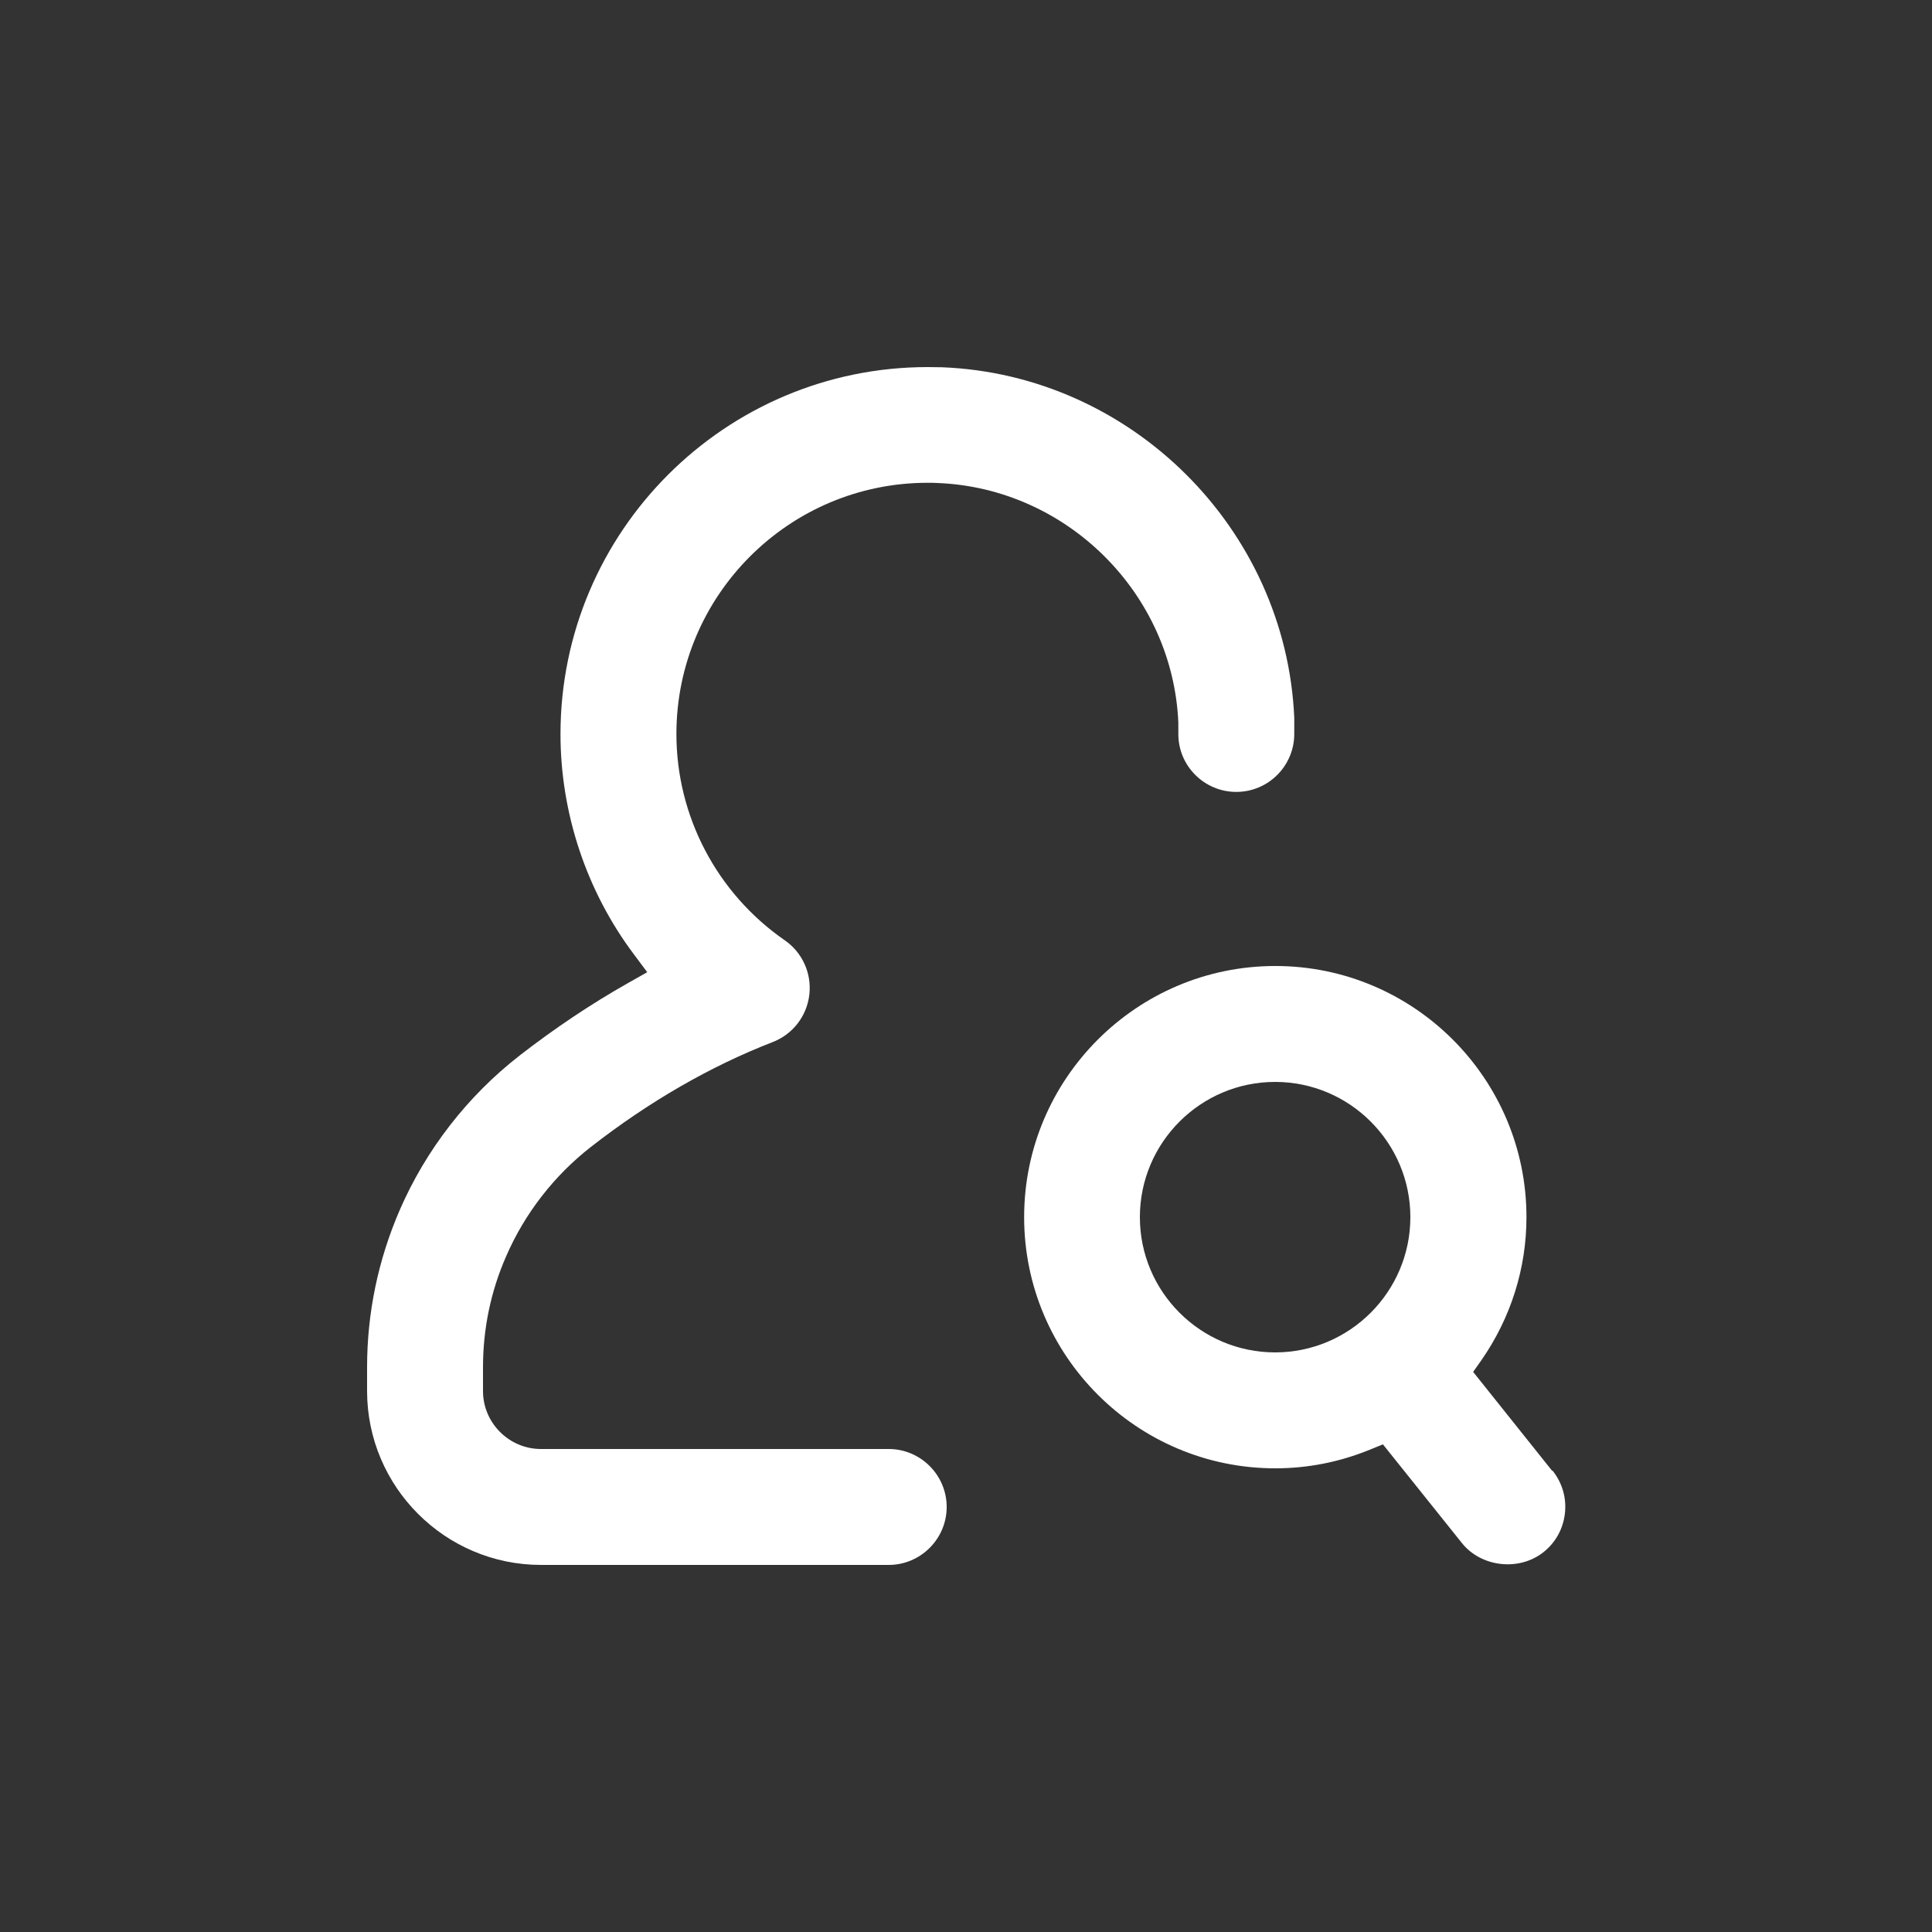
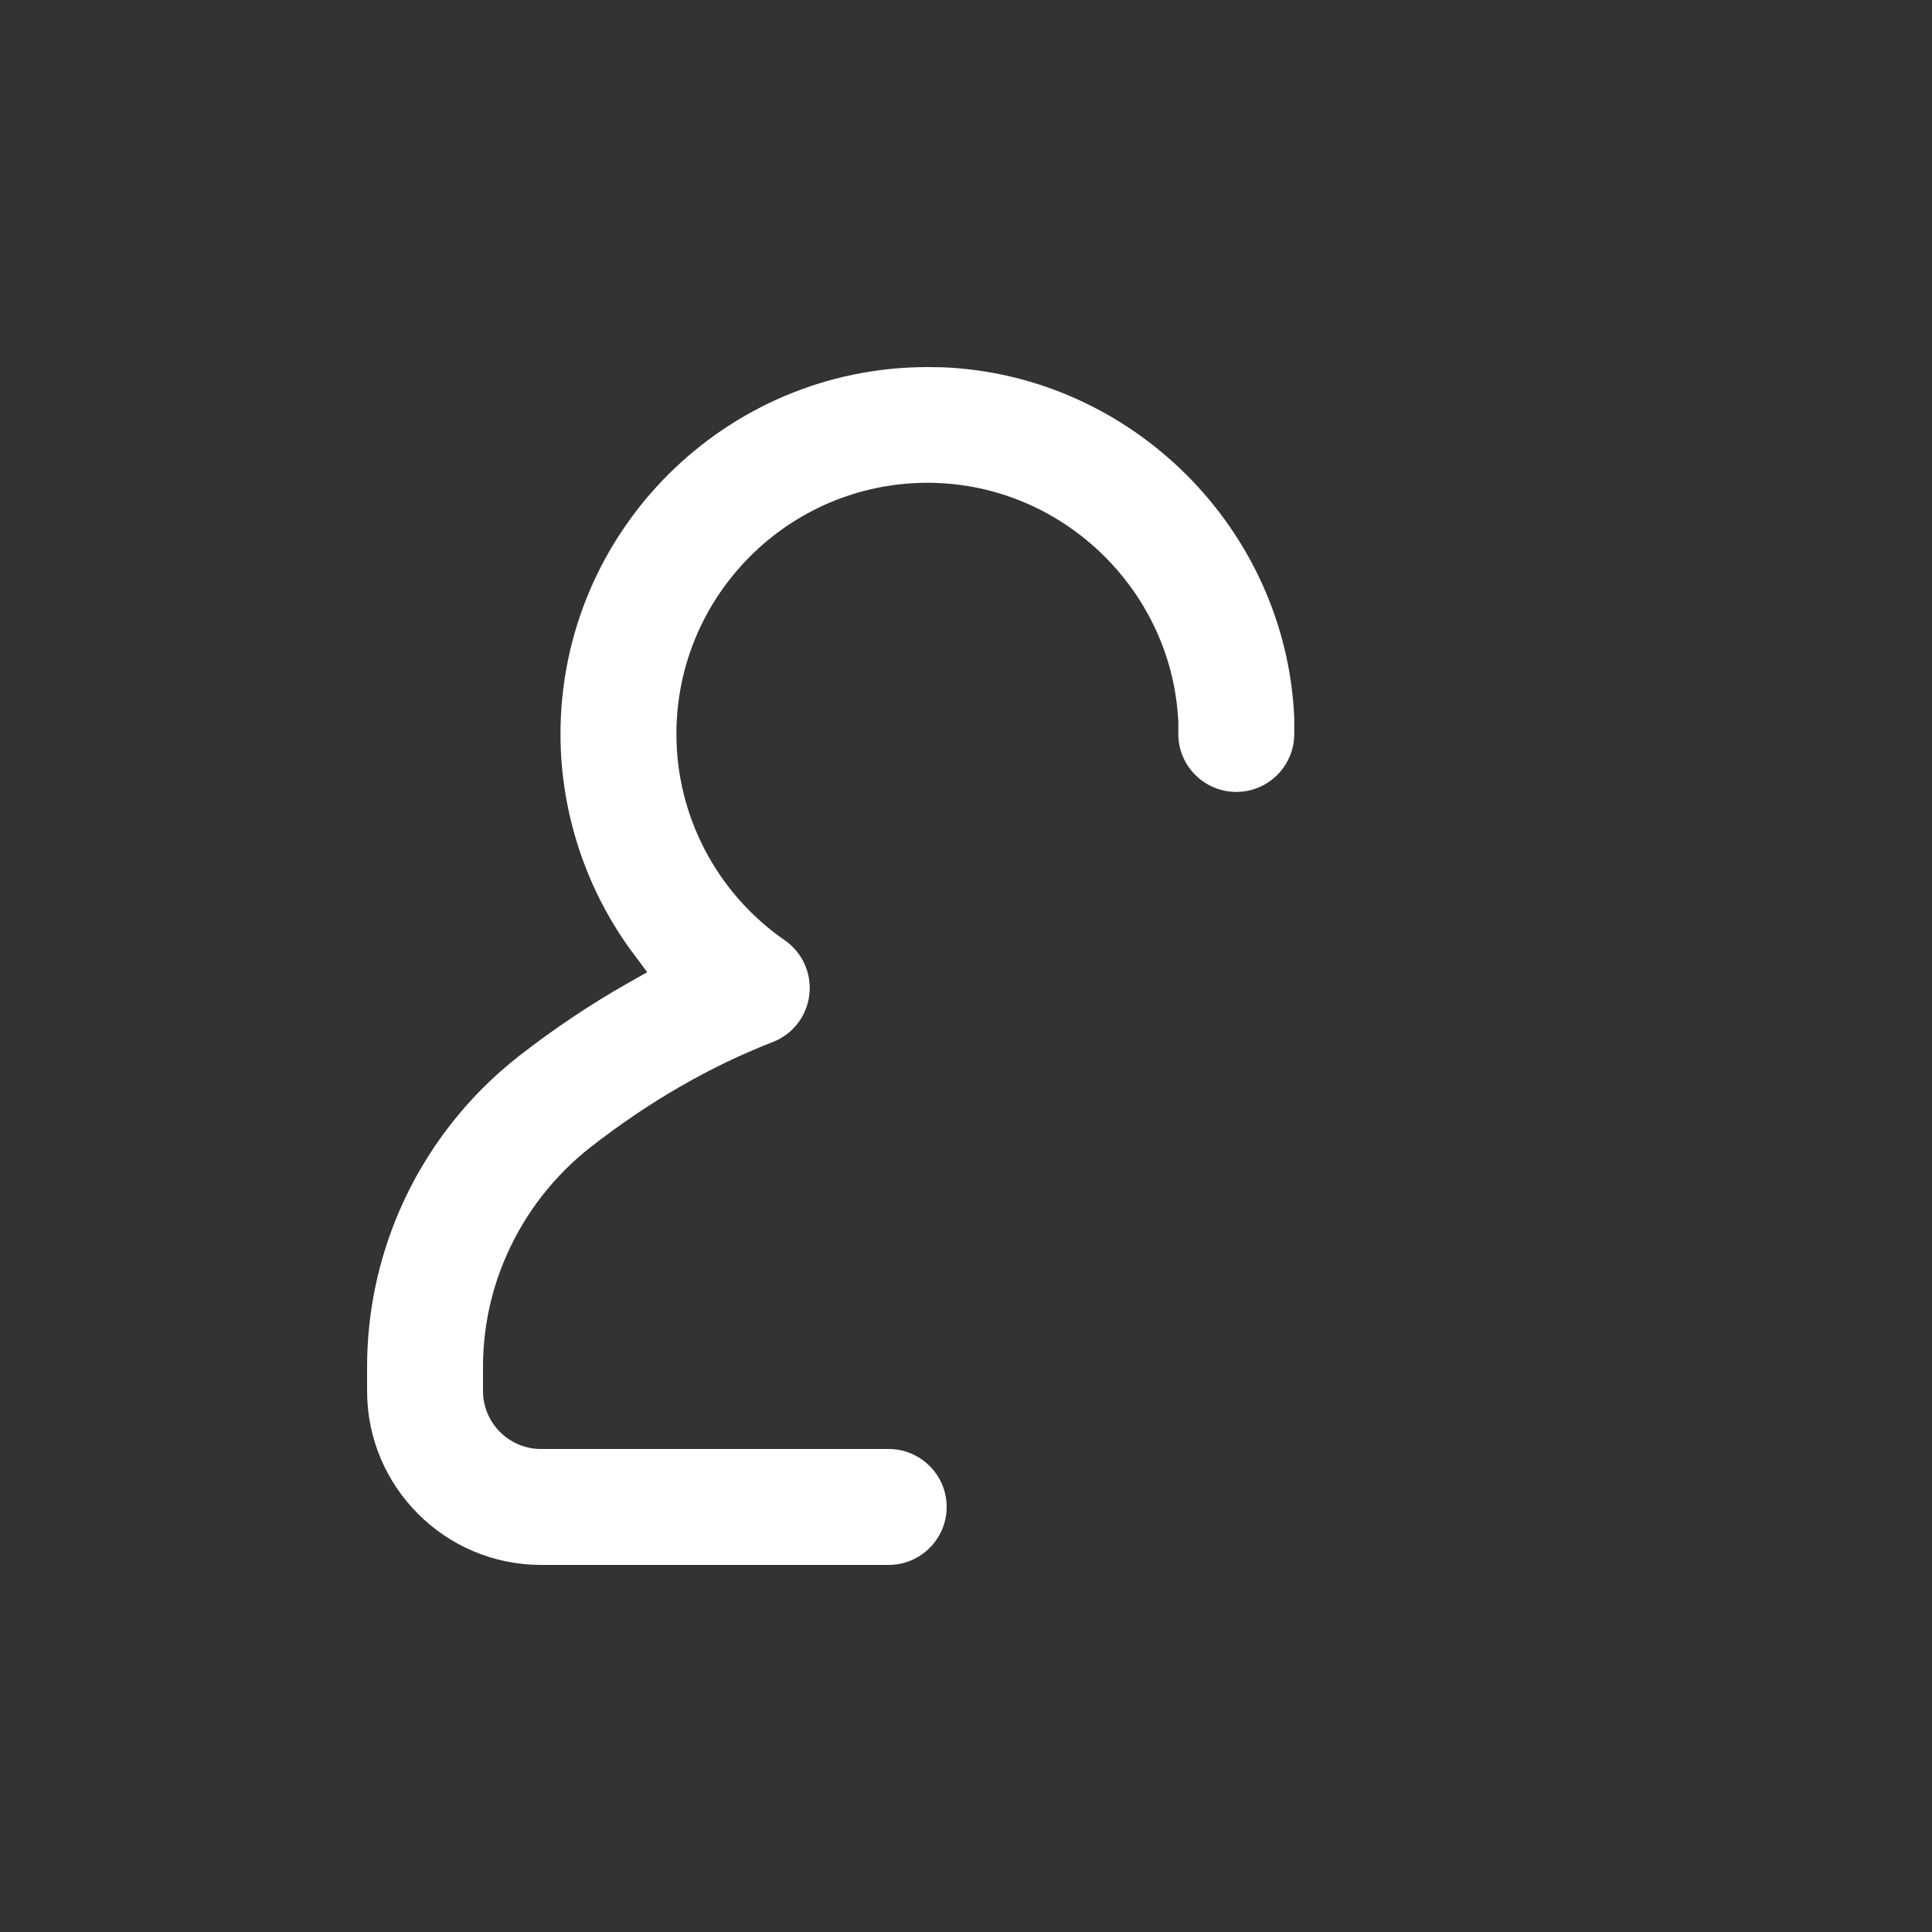
<svg xmlns="http://www.w3.org/2000/svg" width="64" height="64" viewBox="0 0 64 64" fill="none">
  <rect x="0" y="0" width="64" height="64" fill="#333333" stroke="none" />
-   <path d="M51.417 48.723L48.8 45.446L49.075 45.056C50.048 43.654 50.566 42.016 50.566 40.32C50.566 35.731 46.835 32 42.246 32C37.658 32 33.926 35.731 33.926 40.32C33.926 44.909 37.658 48.64 42.246 48.64C43.315 48.64 44.365 48.435 45.37 48.026L45.811 47.846L48.429 51.117C49.069 51.917 50.323 52.057 51.13 51.417C51.533 51.097 51.782 50.643 51.84 50.131C51.898 49.619 51.751 49.12 51.431 48.717L51.417 48.723ZM42.24 44.8C39.77 44.8 37.76 42.79 37.76 40.32C37.76 37.85 39.77 35.84 42.24 35.84C44.71 35.84 46.72 37.85 46.72 40.32C46.72 42.79 44.71 44.8 42.24 44.8Z" fill="white" />
  <path d="M17.92 51.84H29.44C30.496 51.84 31.36 50.976 31.36 49.92C31.36 48.864 30.496 48 29.44 48H17.92C16.864 48 16 47.136 16 46.08V45.293C16 44.019 16.256 42.778 16.768 41.613C17.382 40.198 18.355 38.944 19.578 37.99C21.51 36.486 23.533 35.321 25.593 34.521C26.259 34.265 26.726 33.664 26.81 32.953C26.893 32.243 26.579 31.552 25.997 31.149C23.75 29.593 22.407 27.04 22.407 24.314C22.407 19.725 26.138 15.993 30.727 15.993C30.835 15.993 30.95 15.993 31.053 16C35.341 16.166 38.848 19.654 39.034 23.936V24.102V24.32C39.034 25.369 39.891 26.233 40.954 26.233C42.016 26.233 42.874 25.369 42.874 24.314V24.192V23.776C42.599 17.51 37.472 12.409 31.2 12.166C31.04 12.166 30.887 12.16 30.727 12.16C24.019 12.16 18.567 17.613 18.567 24.32C18.567 26.937 19.43 29.529 21.005 31.622L21.44 32.205L20.807 32.563C19.584 33.254 18.381 34.06 17.216 34.963C15.488 36.307 14.112 38.08 13.242 40.083C12.525 41.74 12.16 43.494 12.16 45.293V46.08C12.16 49.254 14.746 51.84 17.92 51.84L17.92 51.84Z" fill="white" />
</svg>